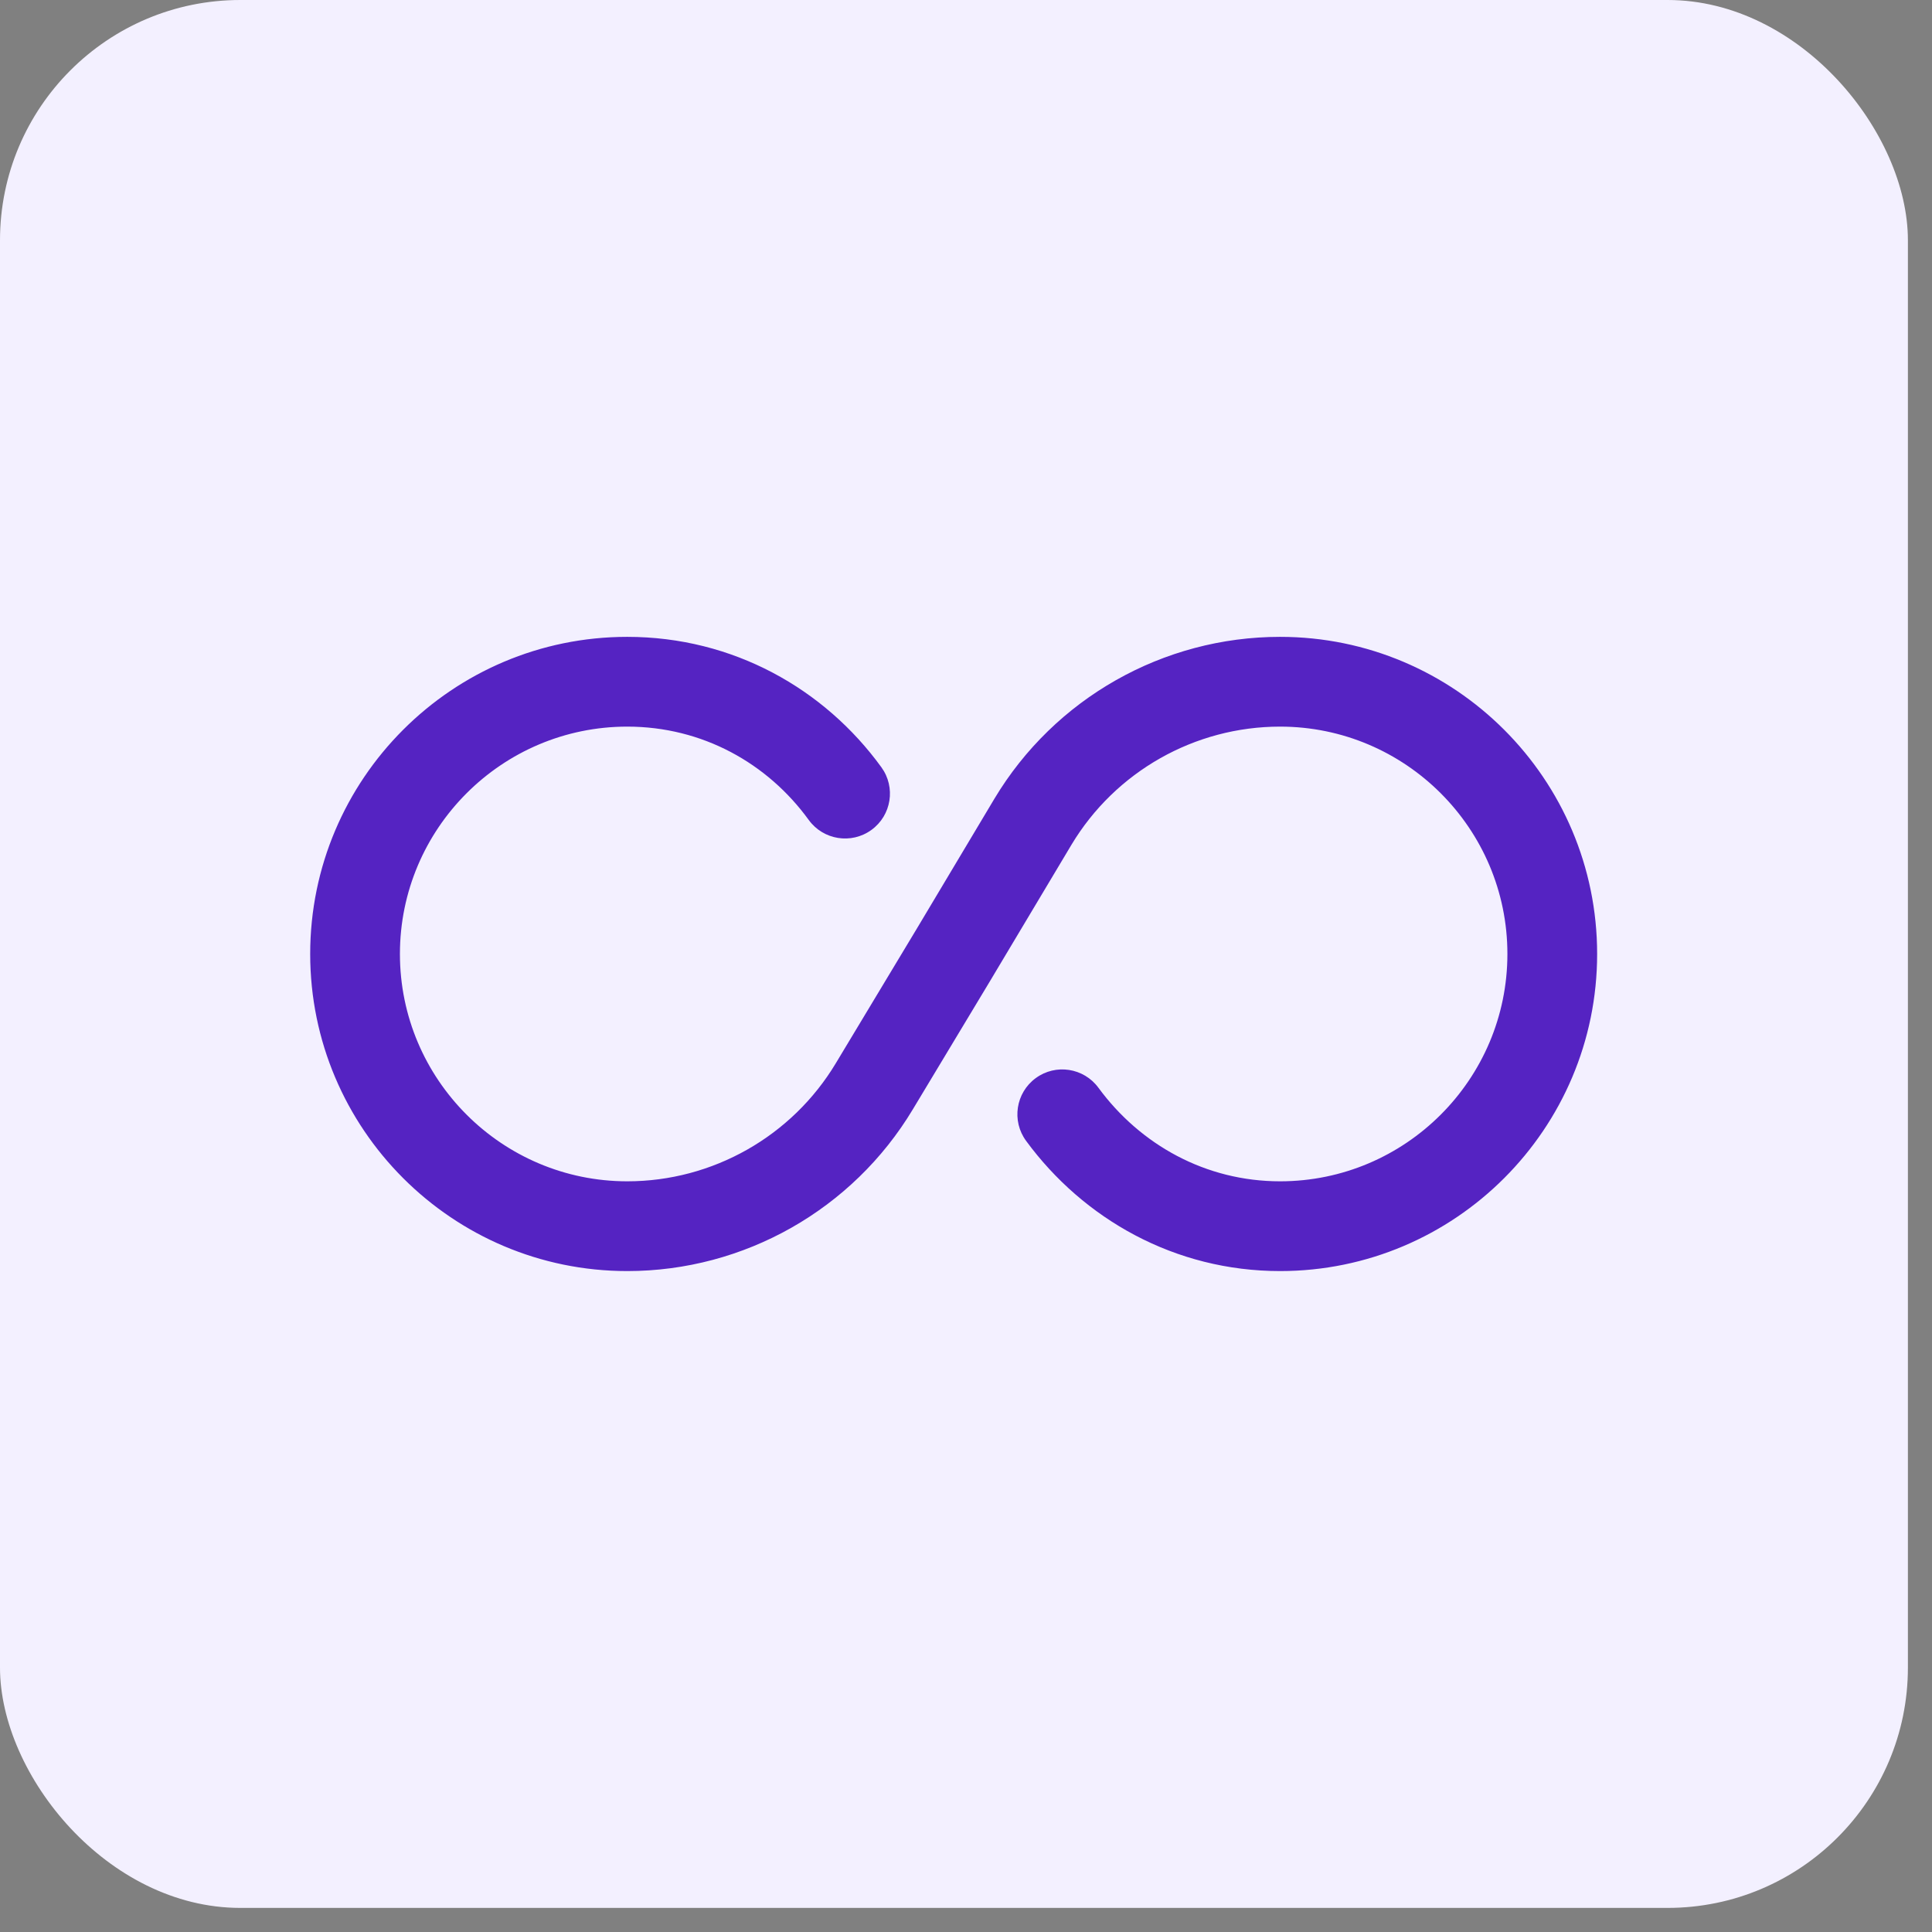
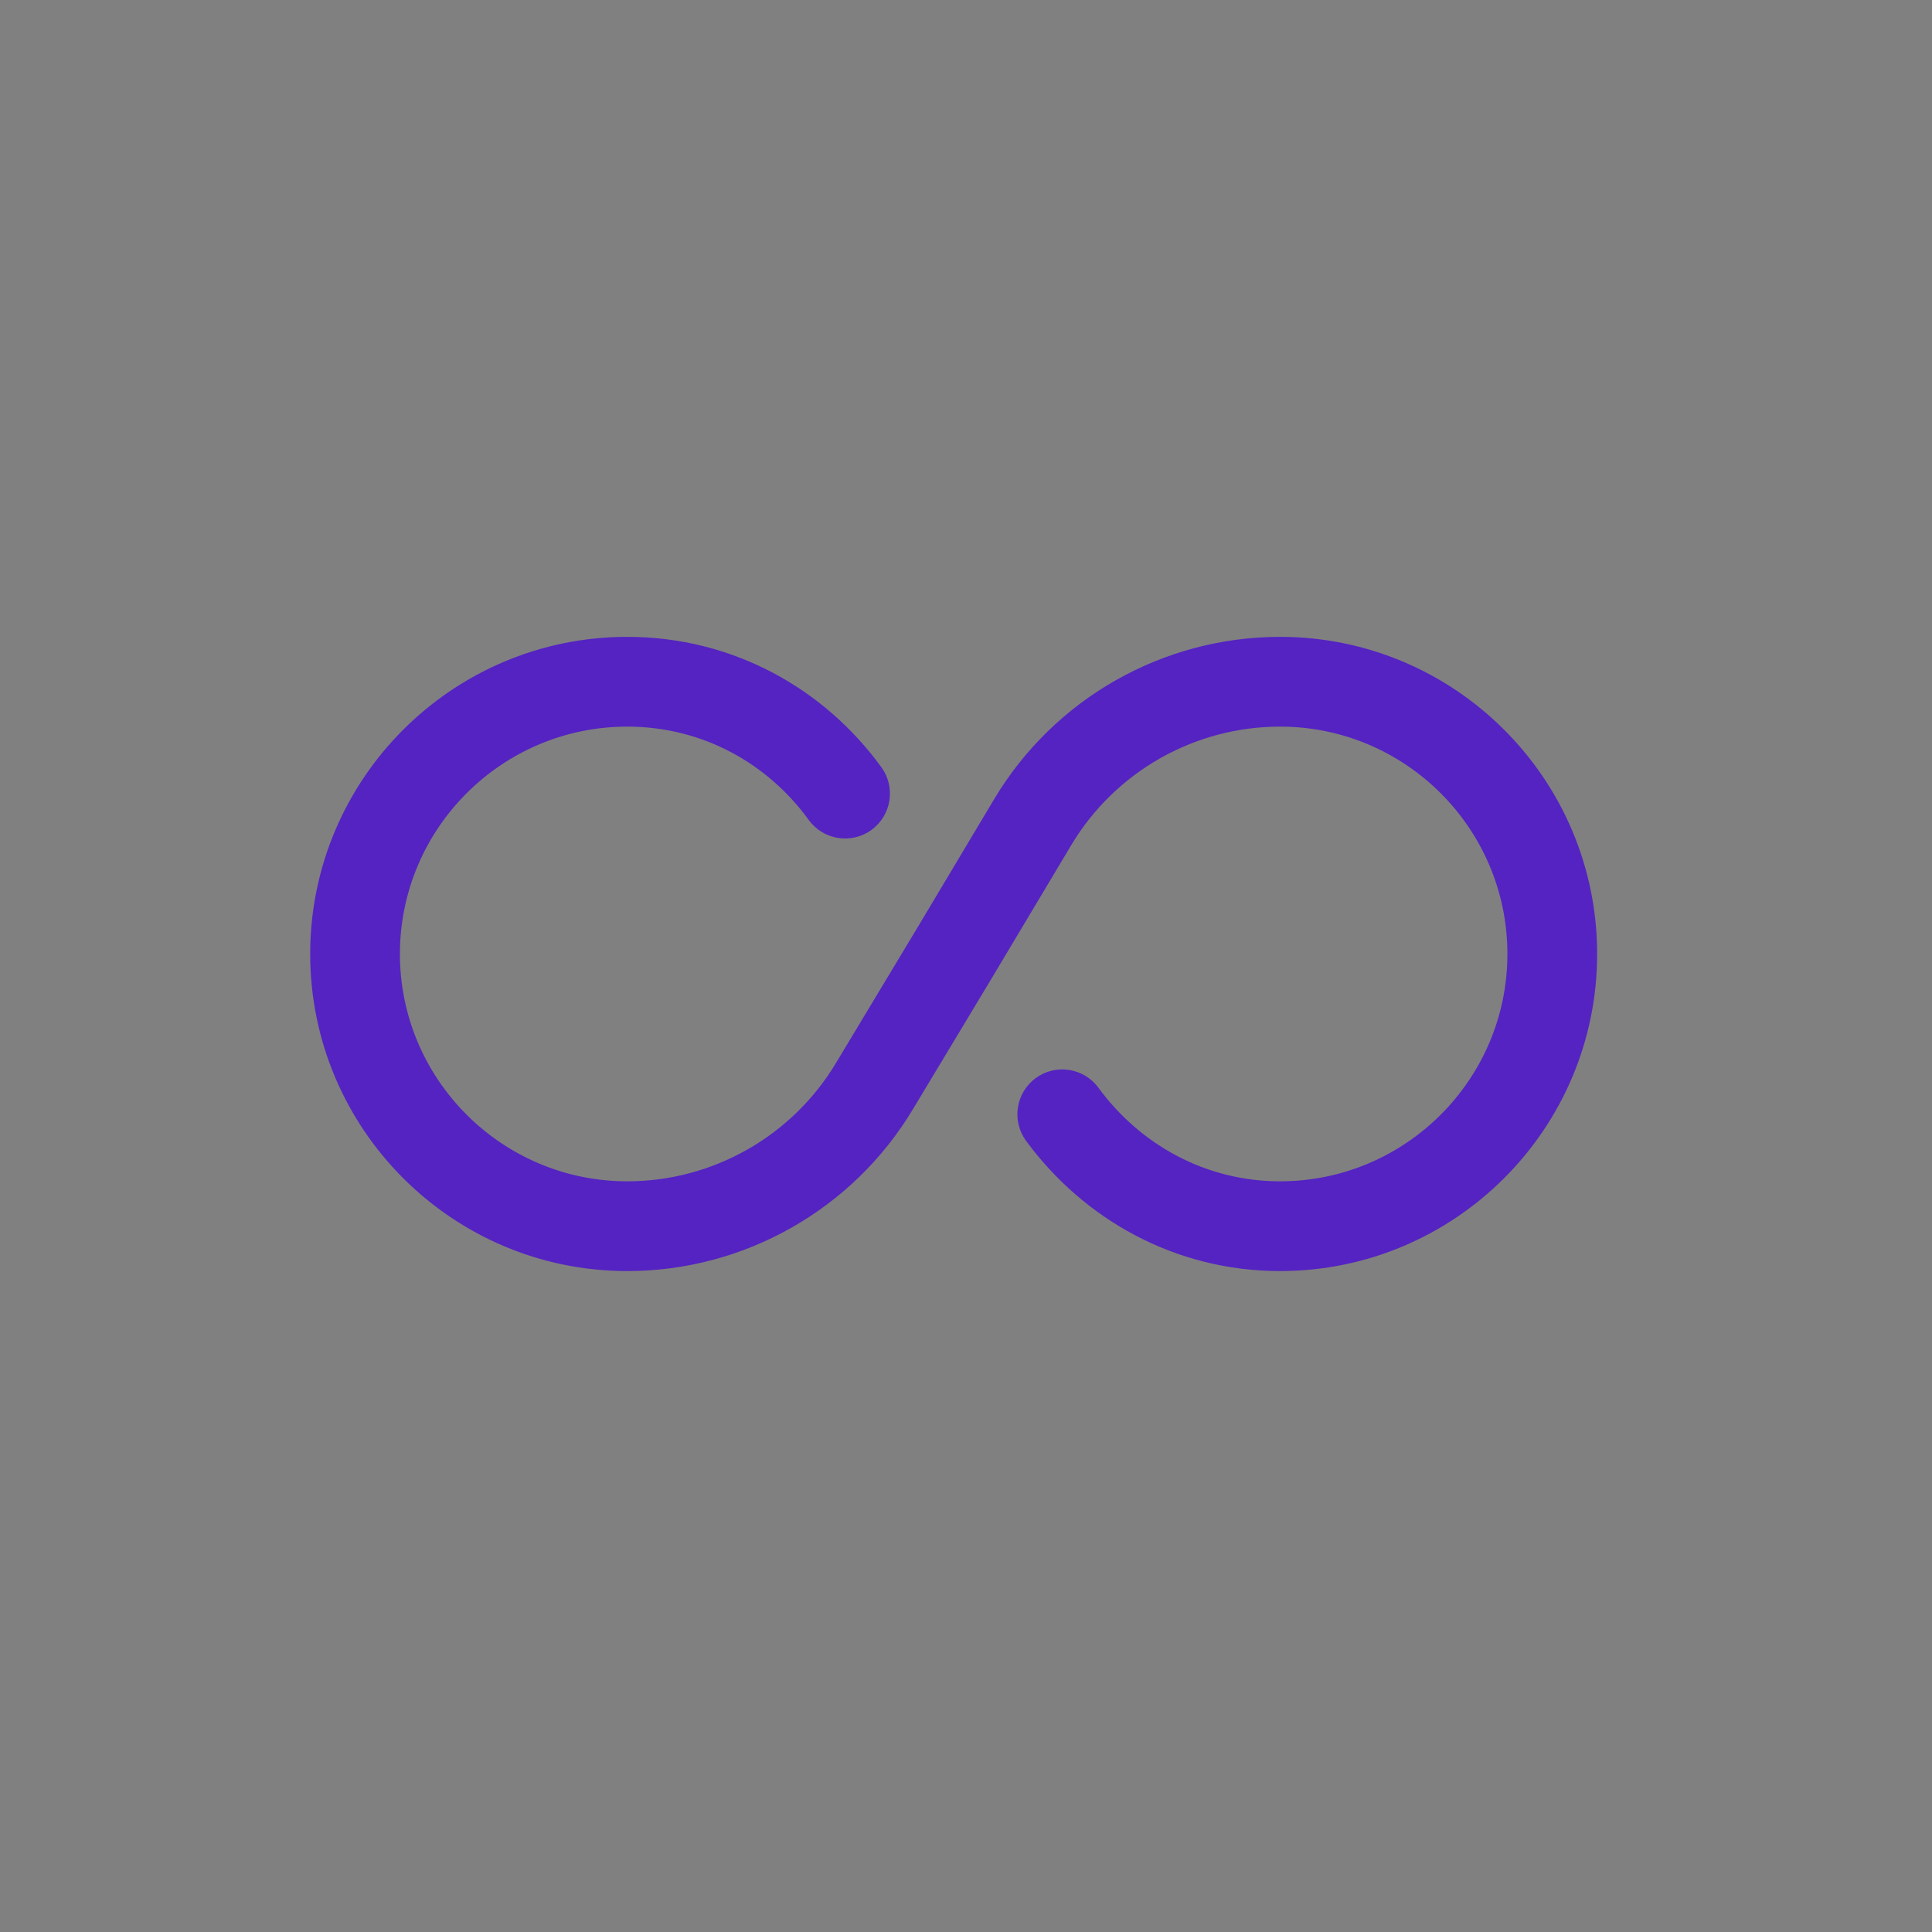
<svg xmlns="http://www.w3.org/2000/svg" width="74" height="74" viewBox="0 0 74 74" fill="none">
  <rect x="0" y="0" width="74" height="74" fill="#808080" stroke="none" />
-   <rect width="73.077" height="73.077" rx="9.204" fill="#F3F0FF" />
  <path fill-rule="evenodd" clip-rule="evenodd" d="M11.881 36.539C11.881 29.837 17.325 24.393 24.026 24.393C28.072 24.393 31.578 26.381 33.759 29.388C34.317 30.156 34.146 31.231 33.378 31.788C32.609 32.346 31.535 32.175 30.977 31.407C29.4 29.234 26.902 27.831 24.026 27.831C19.224 27.831 15.318 31.736 15.318 36.539C15.318 41.342 19.224 45.247 24.026 45.247C27.295 45.247 30.334 43.525 32.017 40.719L35.063 35.657L35.066 35.653L38.09 30.59C40.394 26.75 44.551 24.393 49.029 24.393C55.73 24.393 61.174 29.838 61.174 36.539C61.174 43.24 55.73 48.685 49.029 48.685C45.002 48.685 41.502 46.694 39.302 43.698C38.74 42.933 38.904 41.857 39.67 41.295C40.434 40.733 41.51 40.898 42.072 41.663C43.676 43.847 46.18 45.247 49.029 45.247C53.831 45.247 57.737 41.342 57.737 36.539C57.737 31.736 53.831 27.831 49.029 27.831C45.761 27.831 42.722 29.552 41.039 32.357C41.038 32.358 41.039 32.357 41.039 32.357L38.014 37.42L38.012 37.425L34.965 42.488C34.965 42.488 34.965 42.487 34.965 42.488C32.661 46.327 28.504 48.685 24.026 48.685C17.325 48.685 11.881 43.24 11.881 36.539Z" fill="#5523C2" />
</svg>